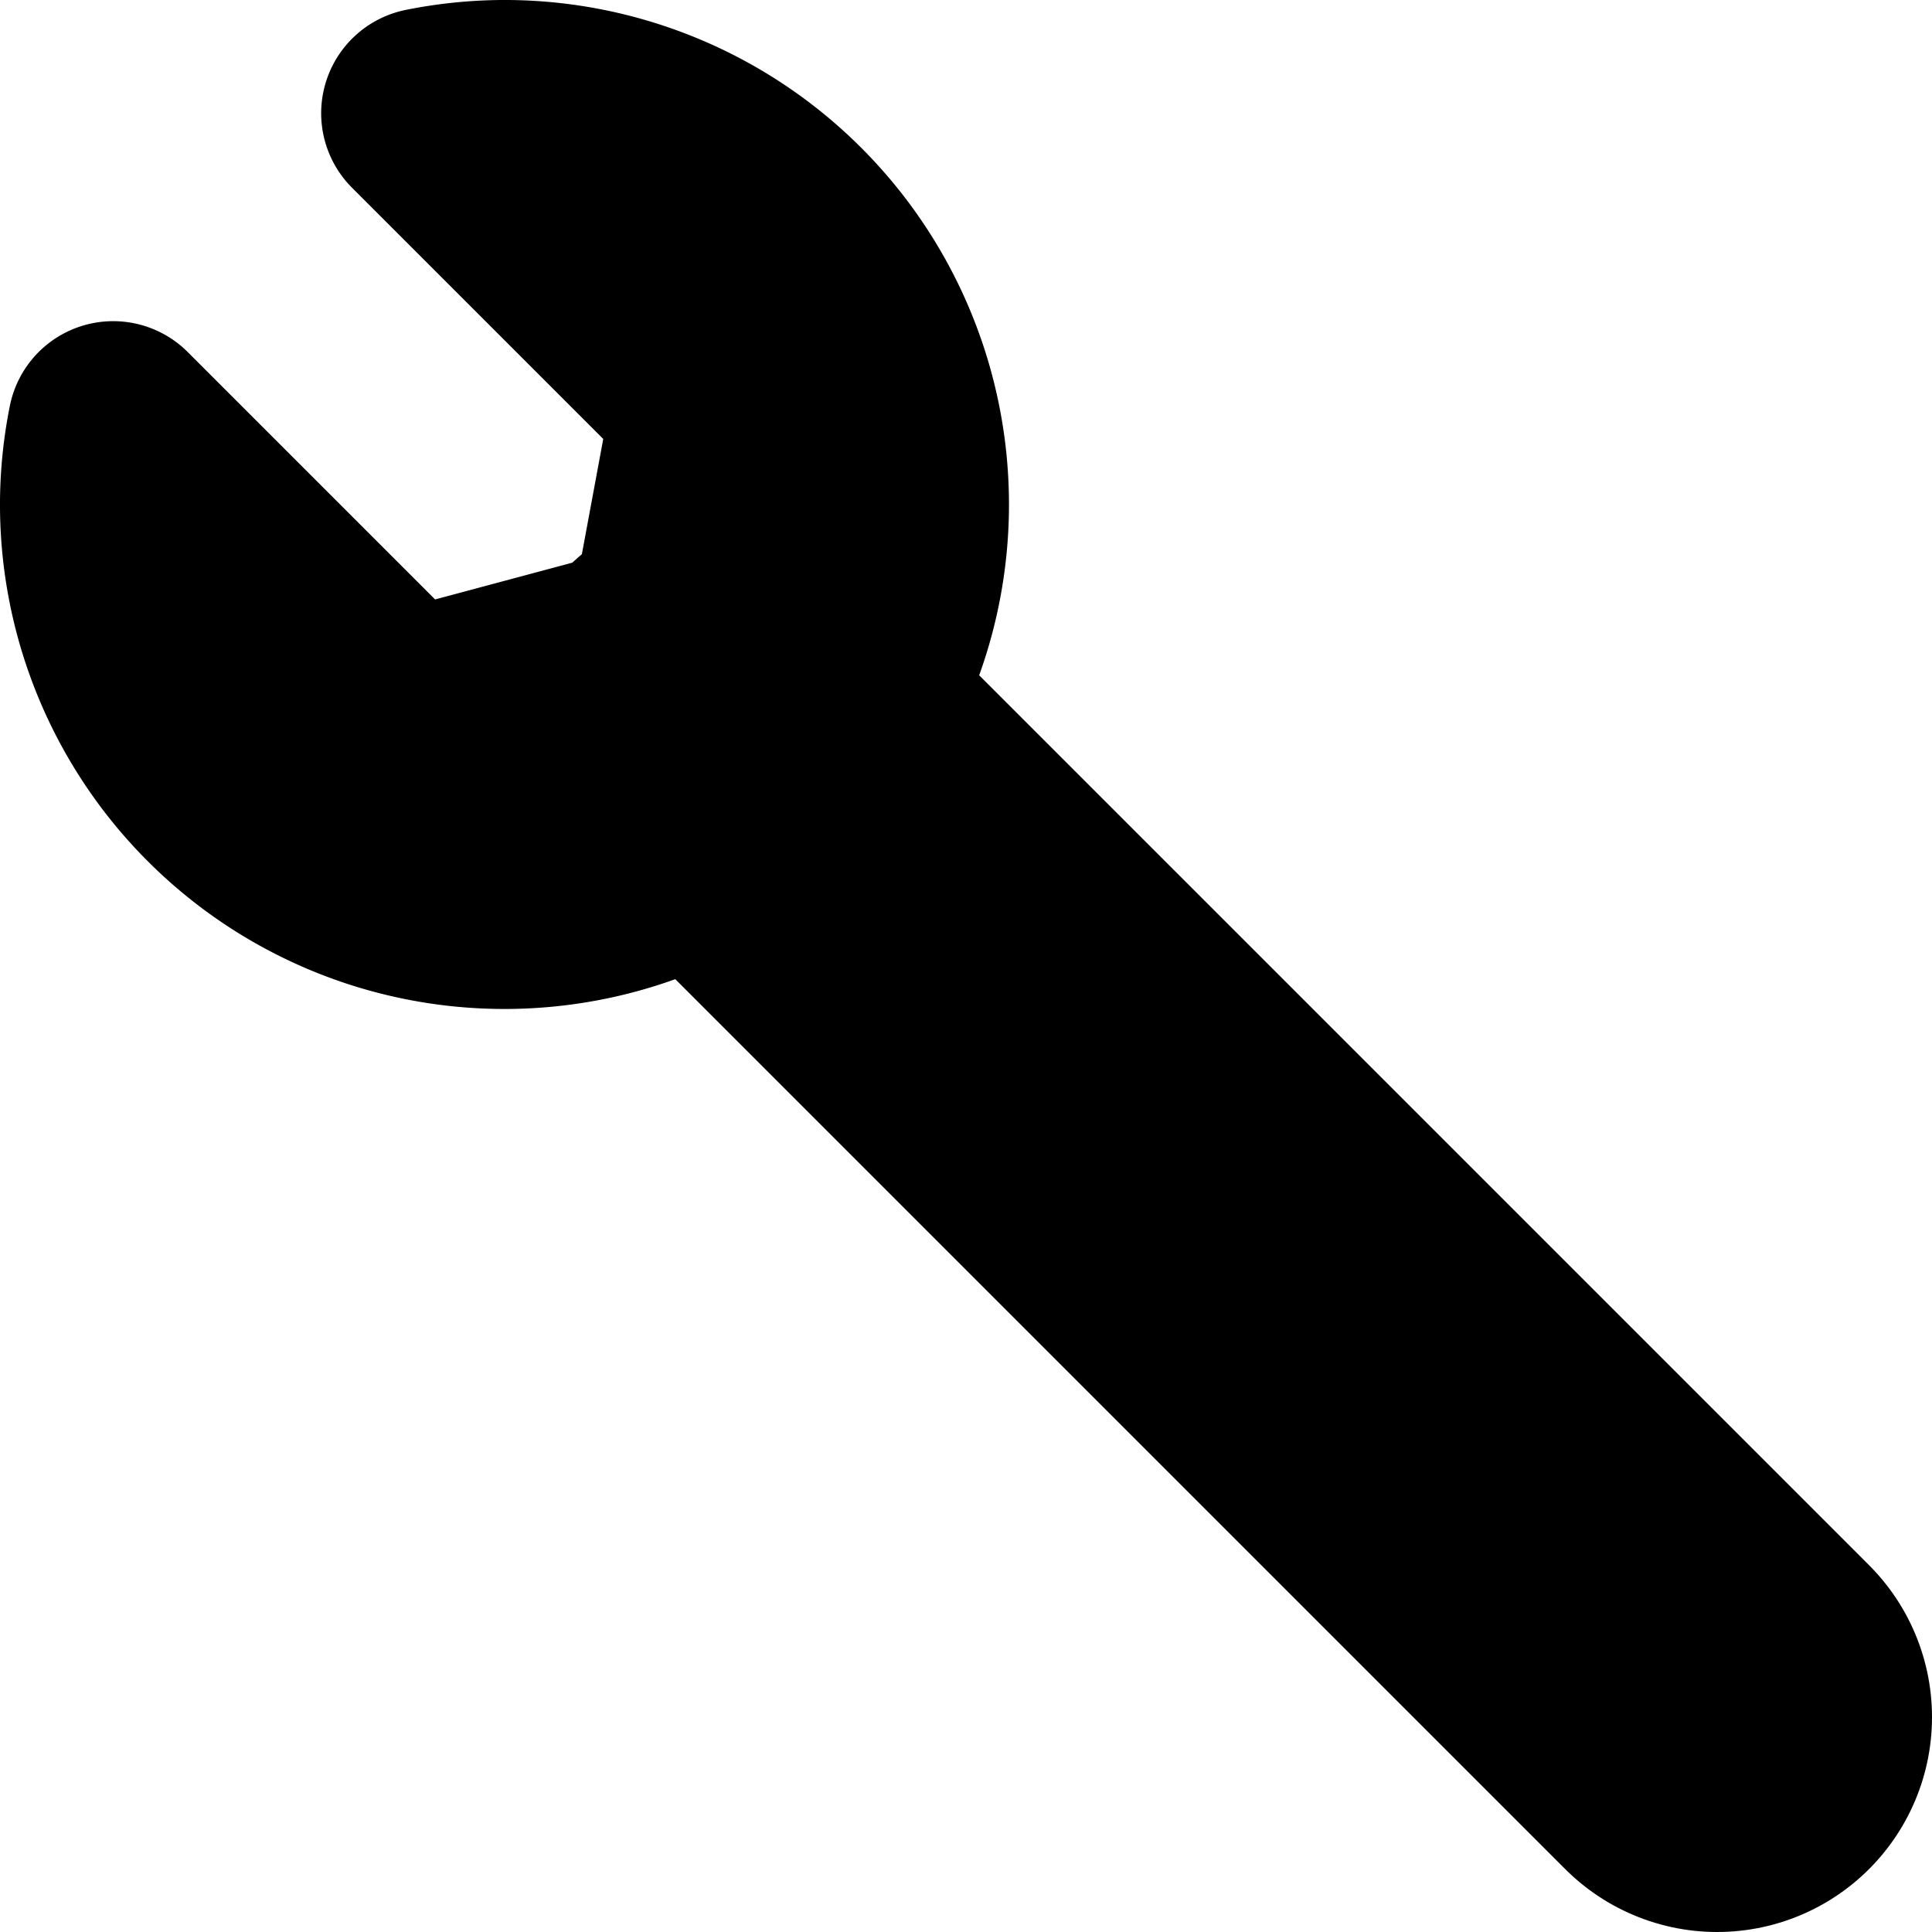
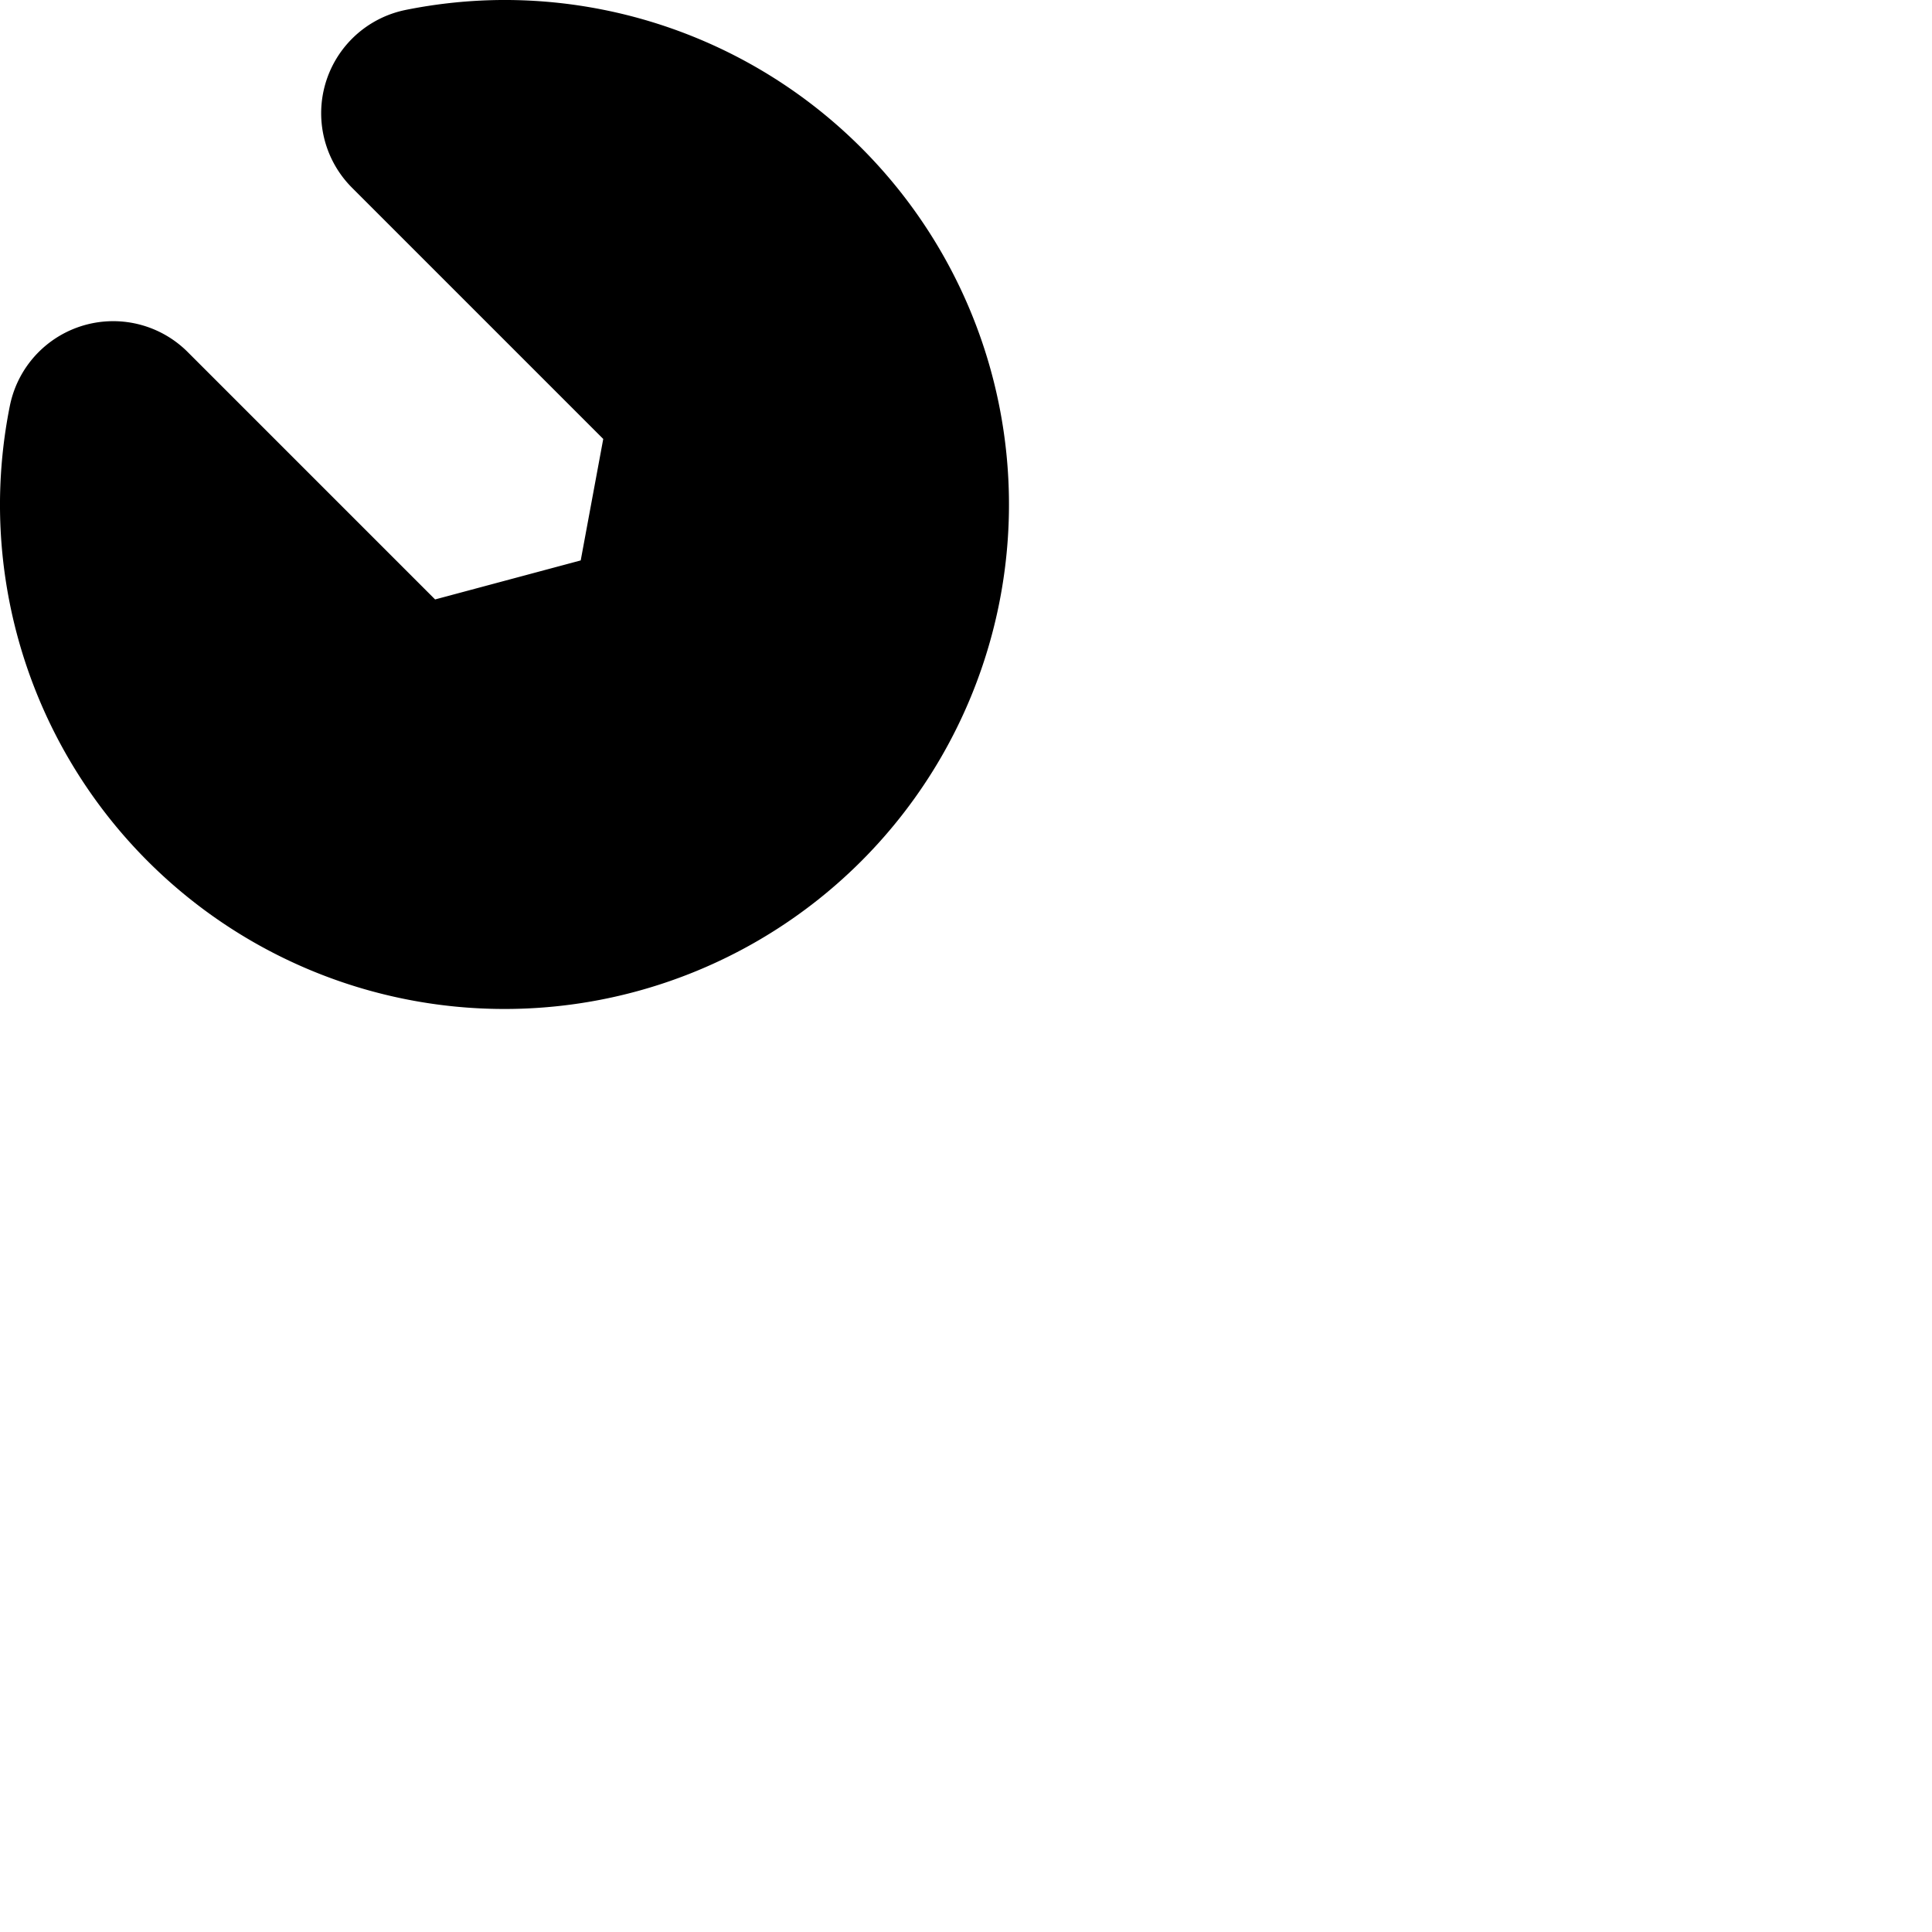
<svg xmlns="http://www.w3.org/2000/svg" xmlns:ns1="http://sodipodi.sourceforge.net/DTD/sodipodi-0.dtd" xmlns:ns2="http://www.inkscape.org/namespaces/inkscape" width="57.097mm" height="57.097mm" viewBox="0 0 57.097 57.097" version="1.1" id="svg8" ns1:docname="tool-wrench.svg" ns2:version="1.2.2 (732a01da63, 2022-12-09)" ns2:export-filename="..\..\..\Desktop\new.png" ns2:export-xdpi="32.512001" ns2:export-ydpi="32.512001">
  <defs id="defs2" />
  <ns1:namedview id="base" pagecolor="#888888" bordercolor="#666666" borderopacity="1.0" ns2:pageopacity="0" ns2:pageshadow="2" ns2:zoom="0.98994949" ns2:cx="32.324881" ns2:cy="113.64216" ns2:document-units="mm" ns2:current-layer="layer1" ns2:document-rotation="0" showgrid="false" ns2:window-width="1920" ns2:window-height="1013" ns2:window-x="-9" ns2:window-y="-9" ns2:window-maximized="1" fit-margin-top="0" fit-margin-left="0" fit-margin-right="0" fit-margin-bottom="0" ns2:pagecheckerboard="0" ns2:showpageshadow="0" ns2:deskcolor="#888888">
    <ns2:grid type="xygrid" id="grid833" originx="-31.274" originy="-15.399" spacingy="1" spacingx="1" units="mm" visible="false" />
  </ns1:namedview>
  <g ns2:label="Calque 1" ns2:groupmode="layer" id="layer1" transform="translate(-31.274,-15.399)">
    <path id="circle1685" style="fill:#000000;stroke:#000000;stroke-width:6.229;stroke-linecap:round;stroke-linejoin:round;stroke-dasharray:none;stroke-opacity:1;paint-order:markers fill stroke" d="m 46.183,18.513 a 11.795,11.795 0 0 0 -2.303,0.232 l 8.583,8.583 -1.323,7.133 -7.938,2.127 -8.583,-8.583 A 11.795,11.795 0 0 0 34.388,30.308 11.795,11.795 0 0 0 46.183,42.103 11.795,11.795 0 0 0 57.978,30.308 11.795,11.795 0 0 0 46.183,18.513 Z" />
-     <path style="fill:none;stroke:#000000;stroke-width:12.7;stroke-linecap:round;stroke-linejoin:round;stroke-dasharray:none;stroke-opacity:1" d="M 52.533,36.658 82.021,66.146" id="path398" ns1:nodetypes="cc" />
  </g>
</svg>